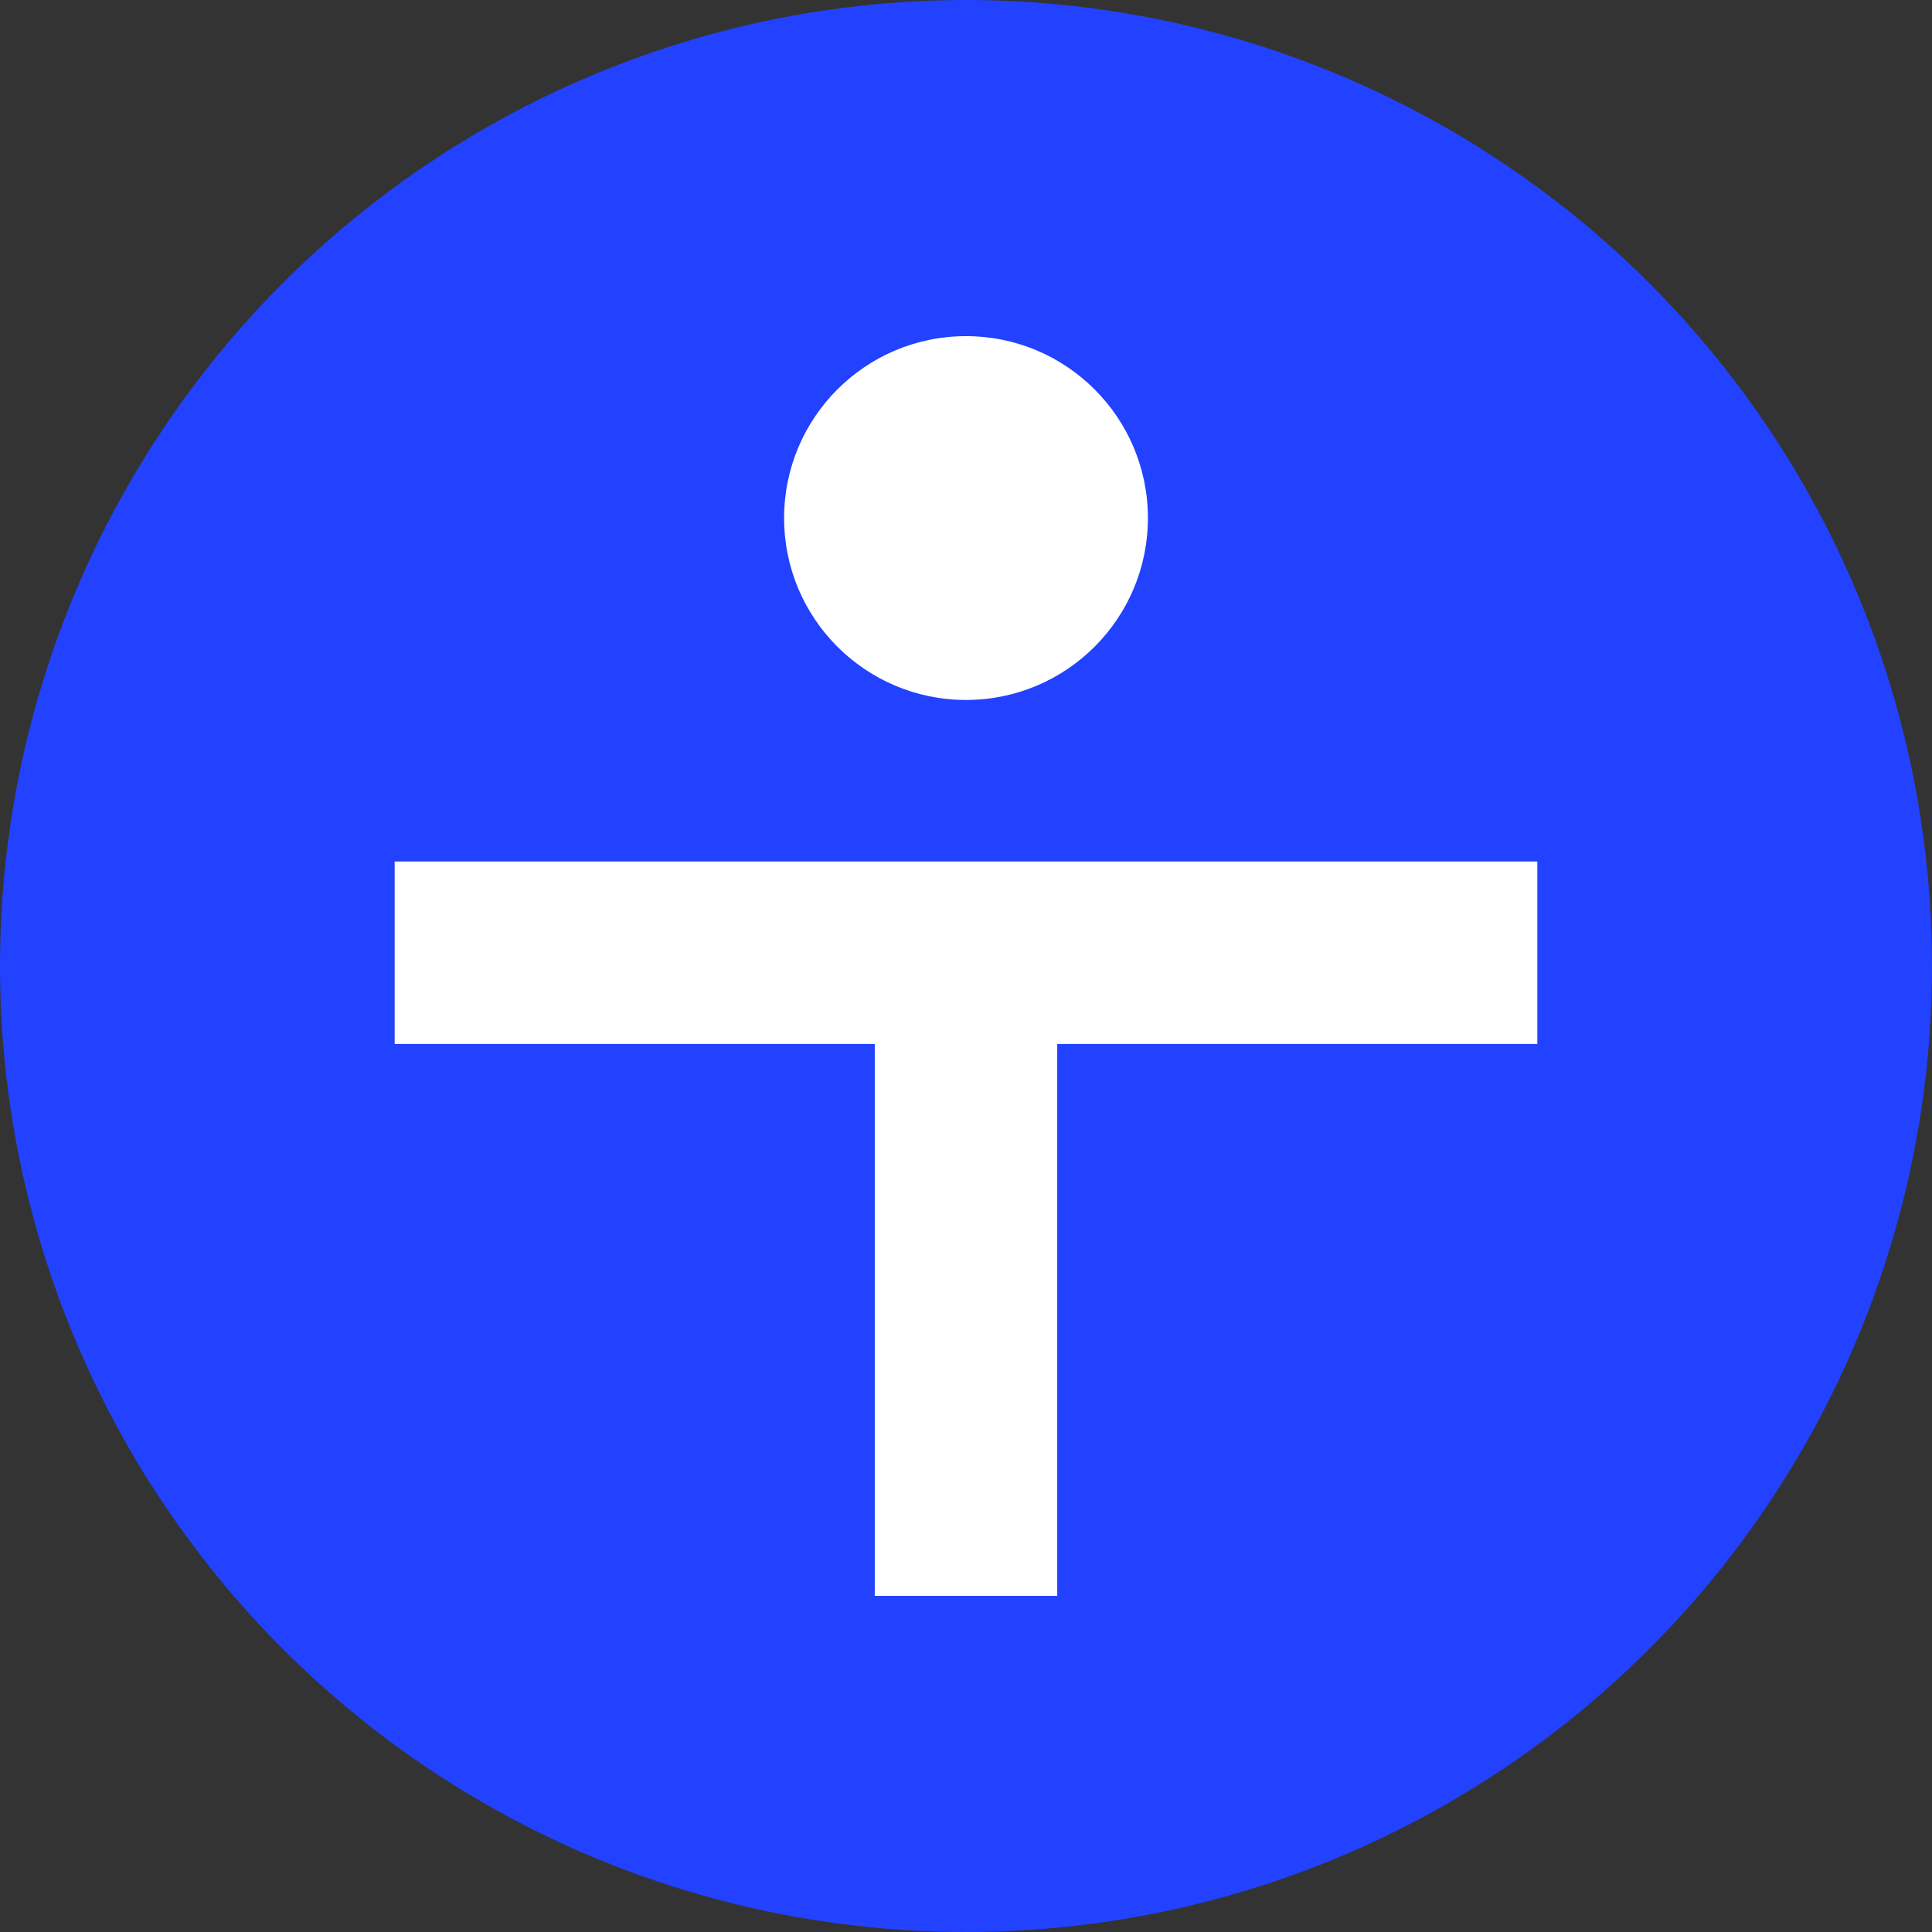
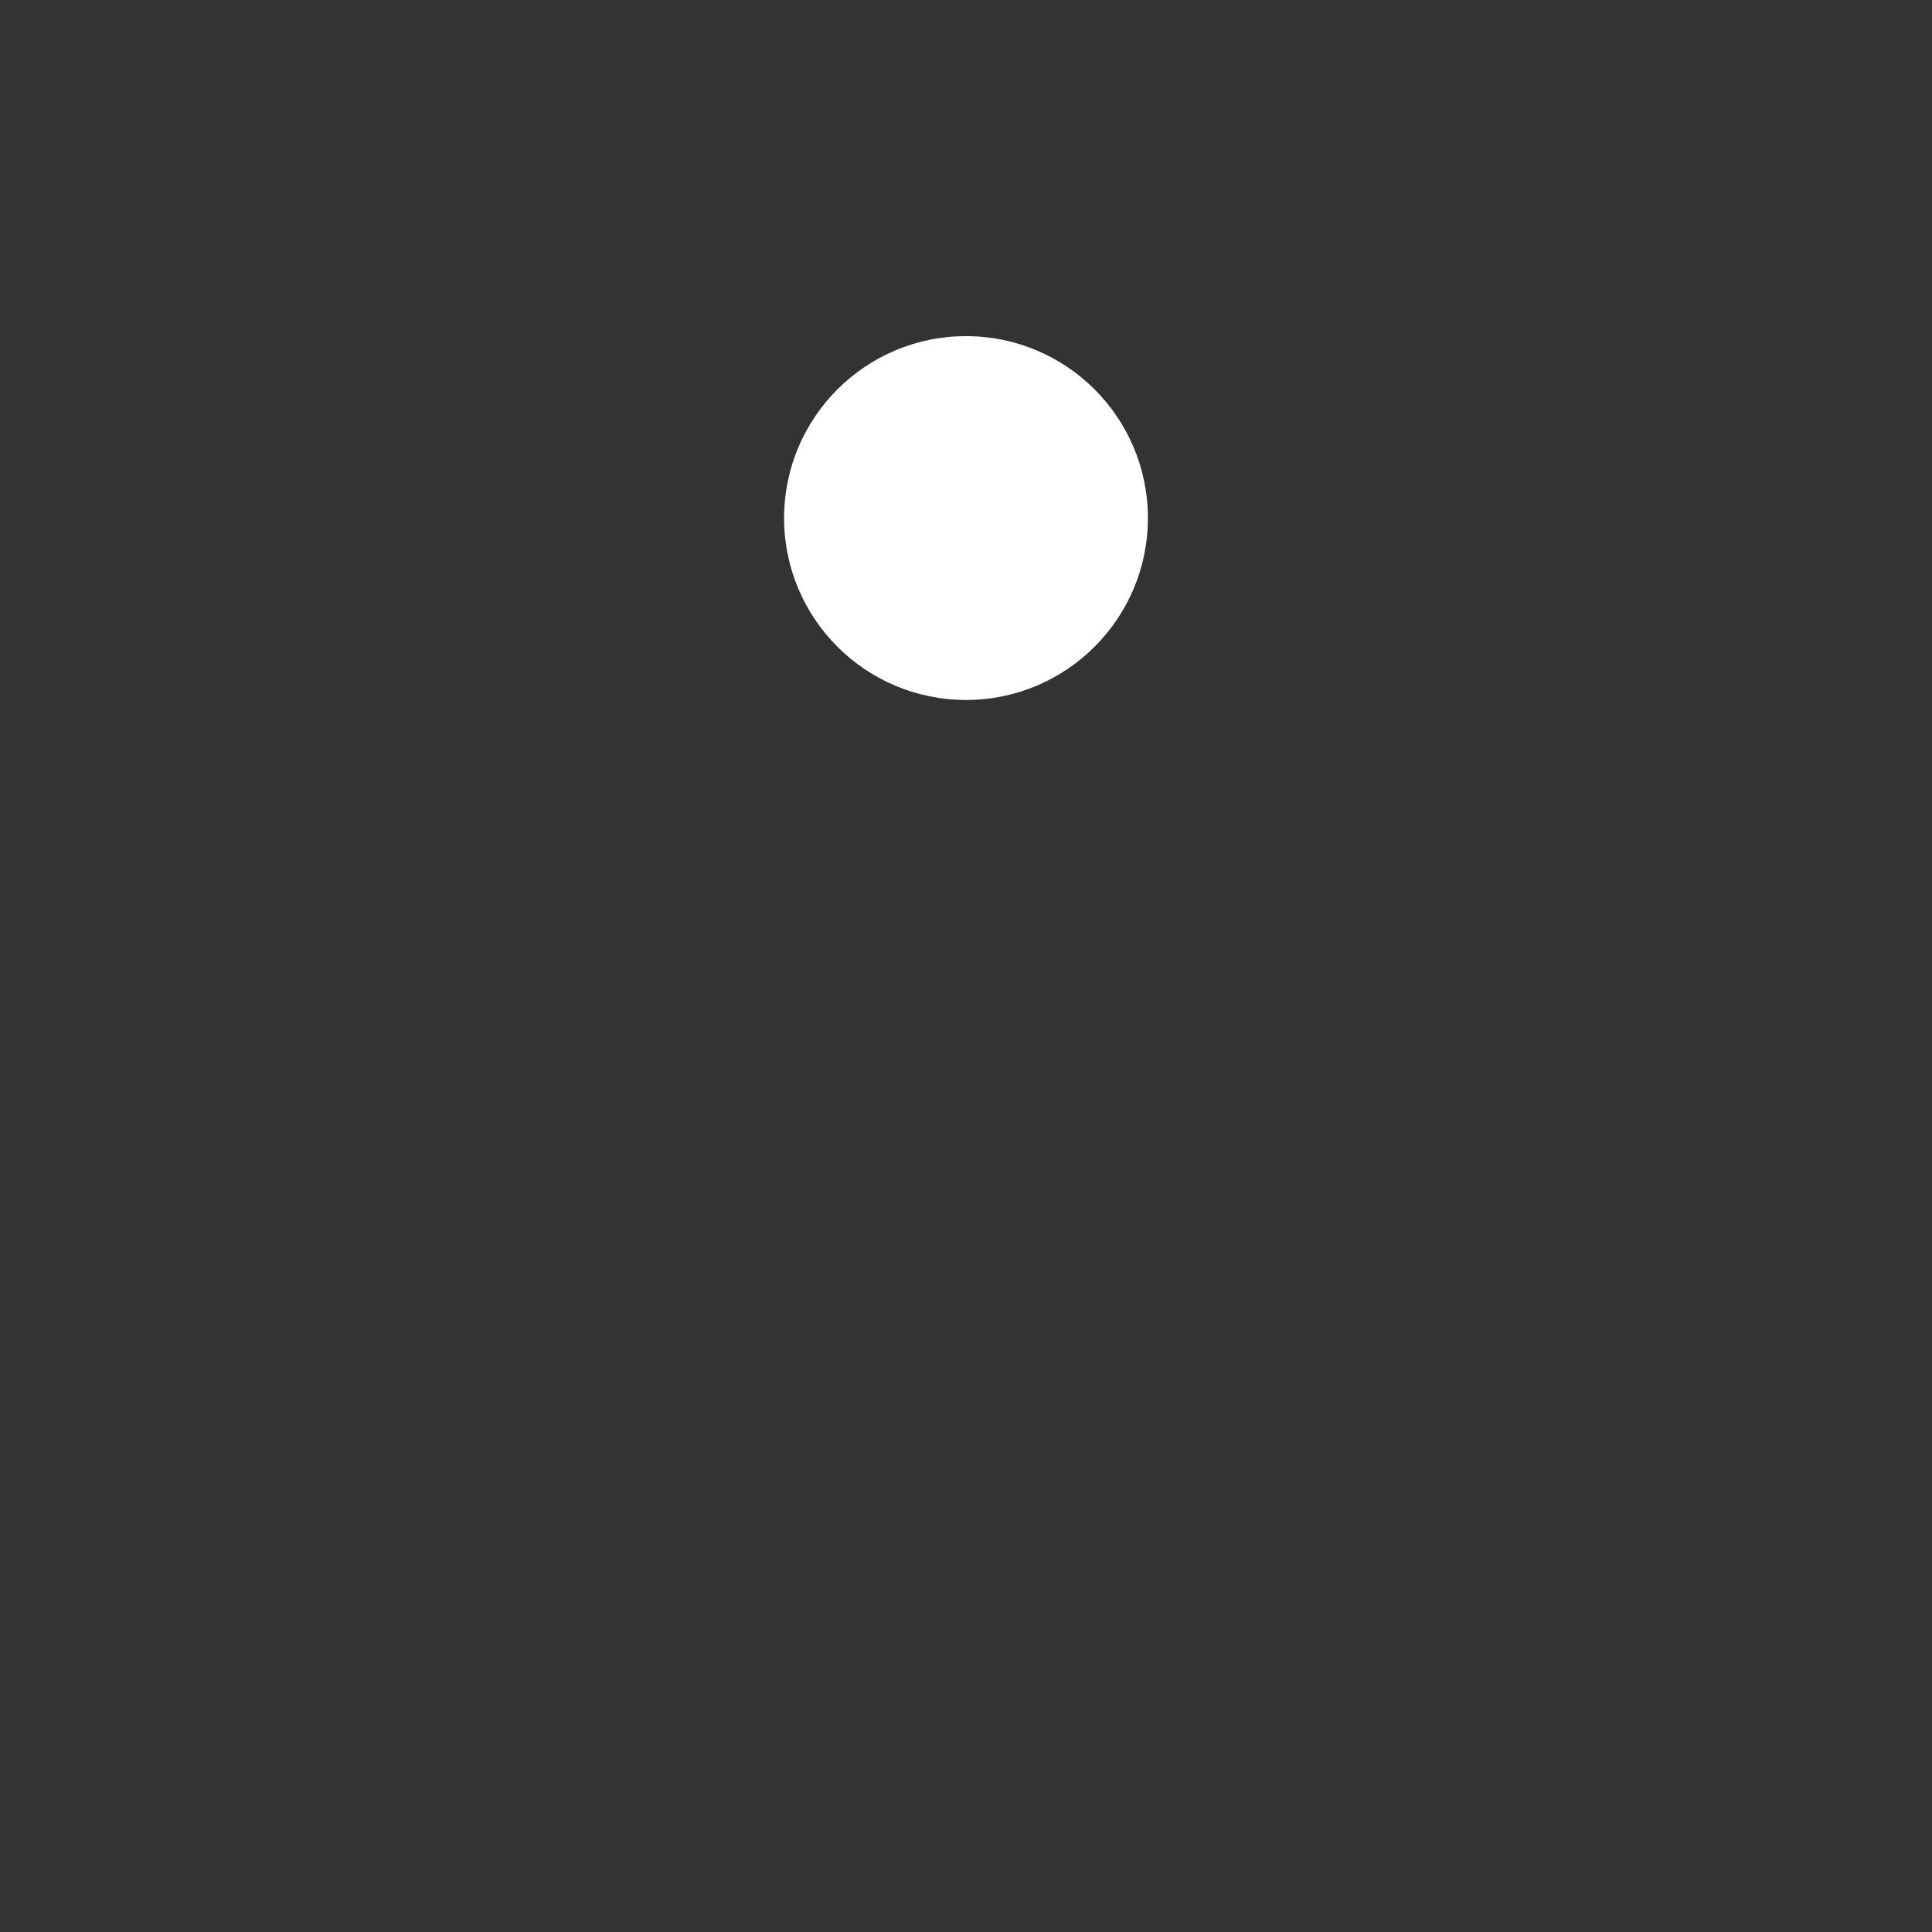
<svg xmlns="http://www.w3.org/2000/svg" id="Layer_2" data-name="Layer 2" viewBox="0 0 103.34 103.34">
  <rect x="0" y="0" width="103.34" height="103.34" fill="#333333" stroke="none" />
  <defs>
    <style>
      .cls-1 {
        fill: #fff;
      }

      .cls-2 {
        fill: #2242ff;
      }
    </style>
  </defs>
  <g id="Layer_1-2" data-name="Layer 1">
    <g>
-       <circle class="cls-2" cx="51.67" cy="51.67" r="51.67" />
      <g>
-         <path class="cls-1" d="m82.23,46.08v9.76h-25.68v29.52h-9.76v-29.52h-25.68v-9.76h61.12Z" />
        <circle class="cls-1" cx="51.67" cy="27.71" r="9.73" />
      </g>
    </g>
  </g>
</svg>